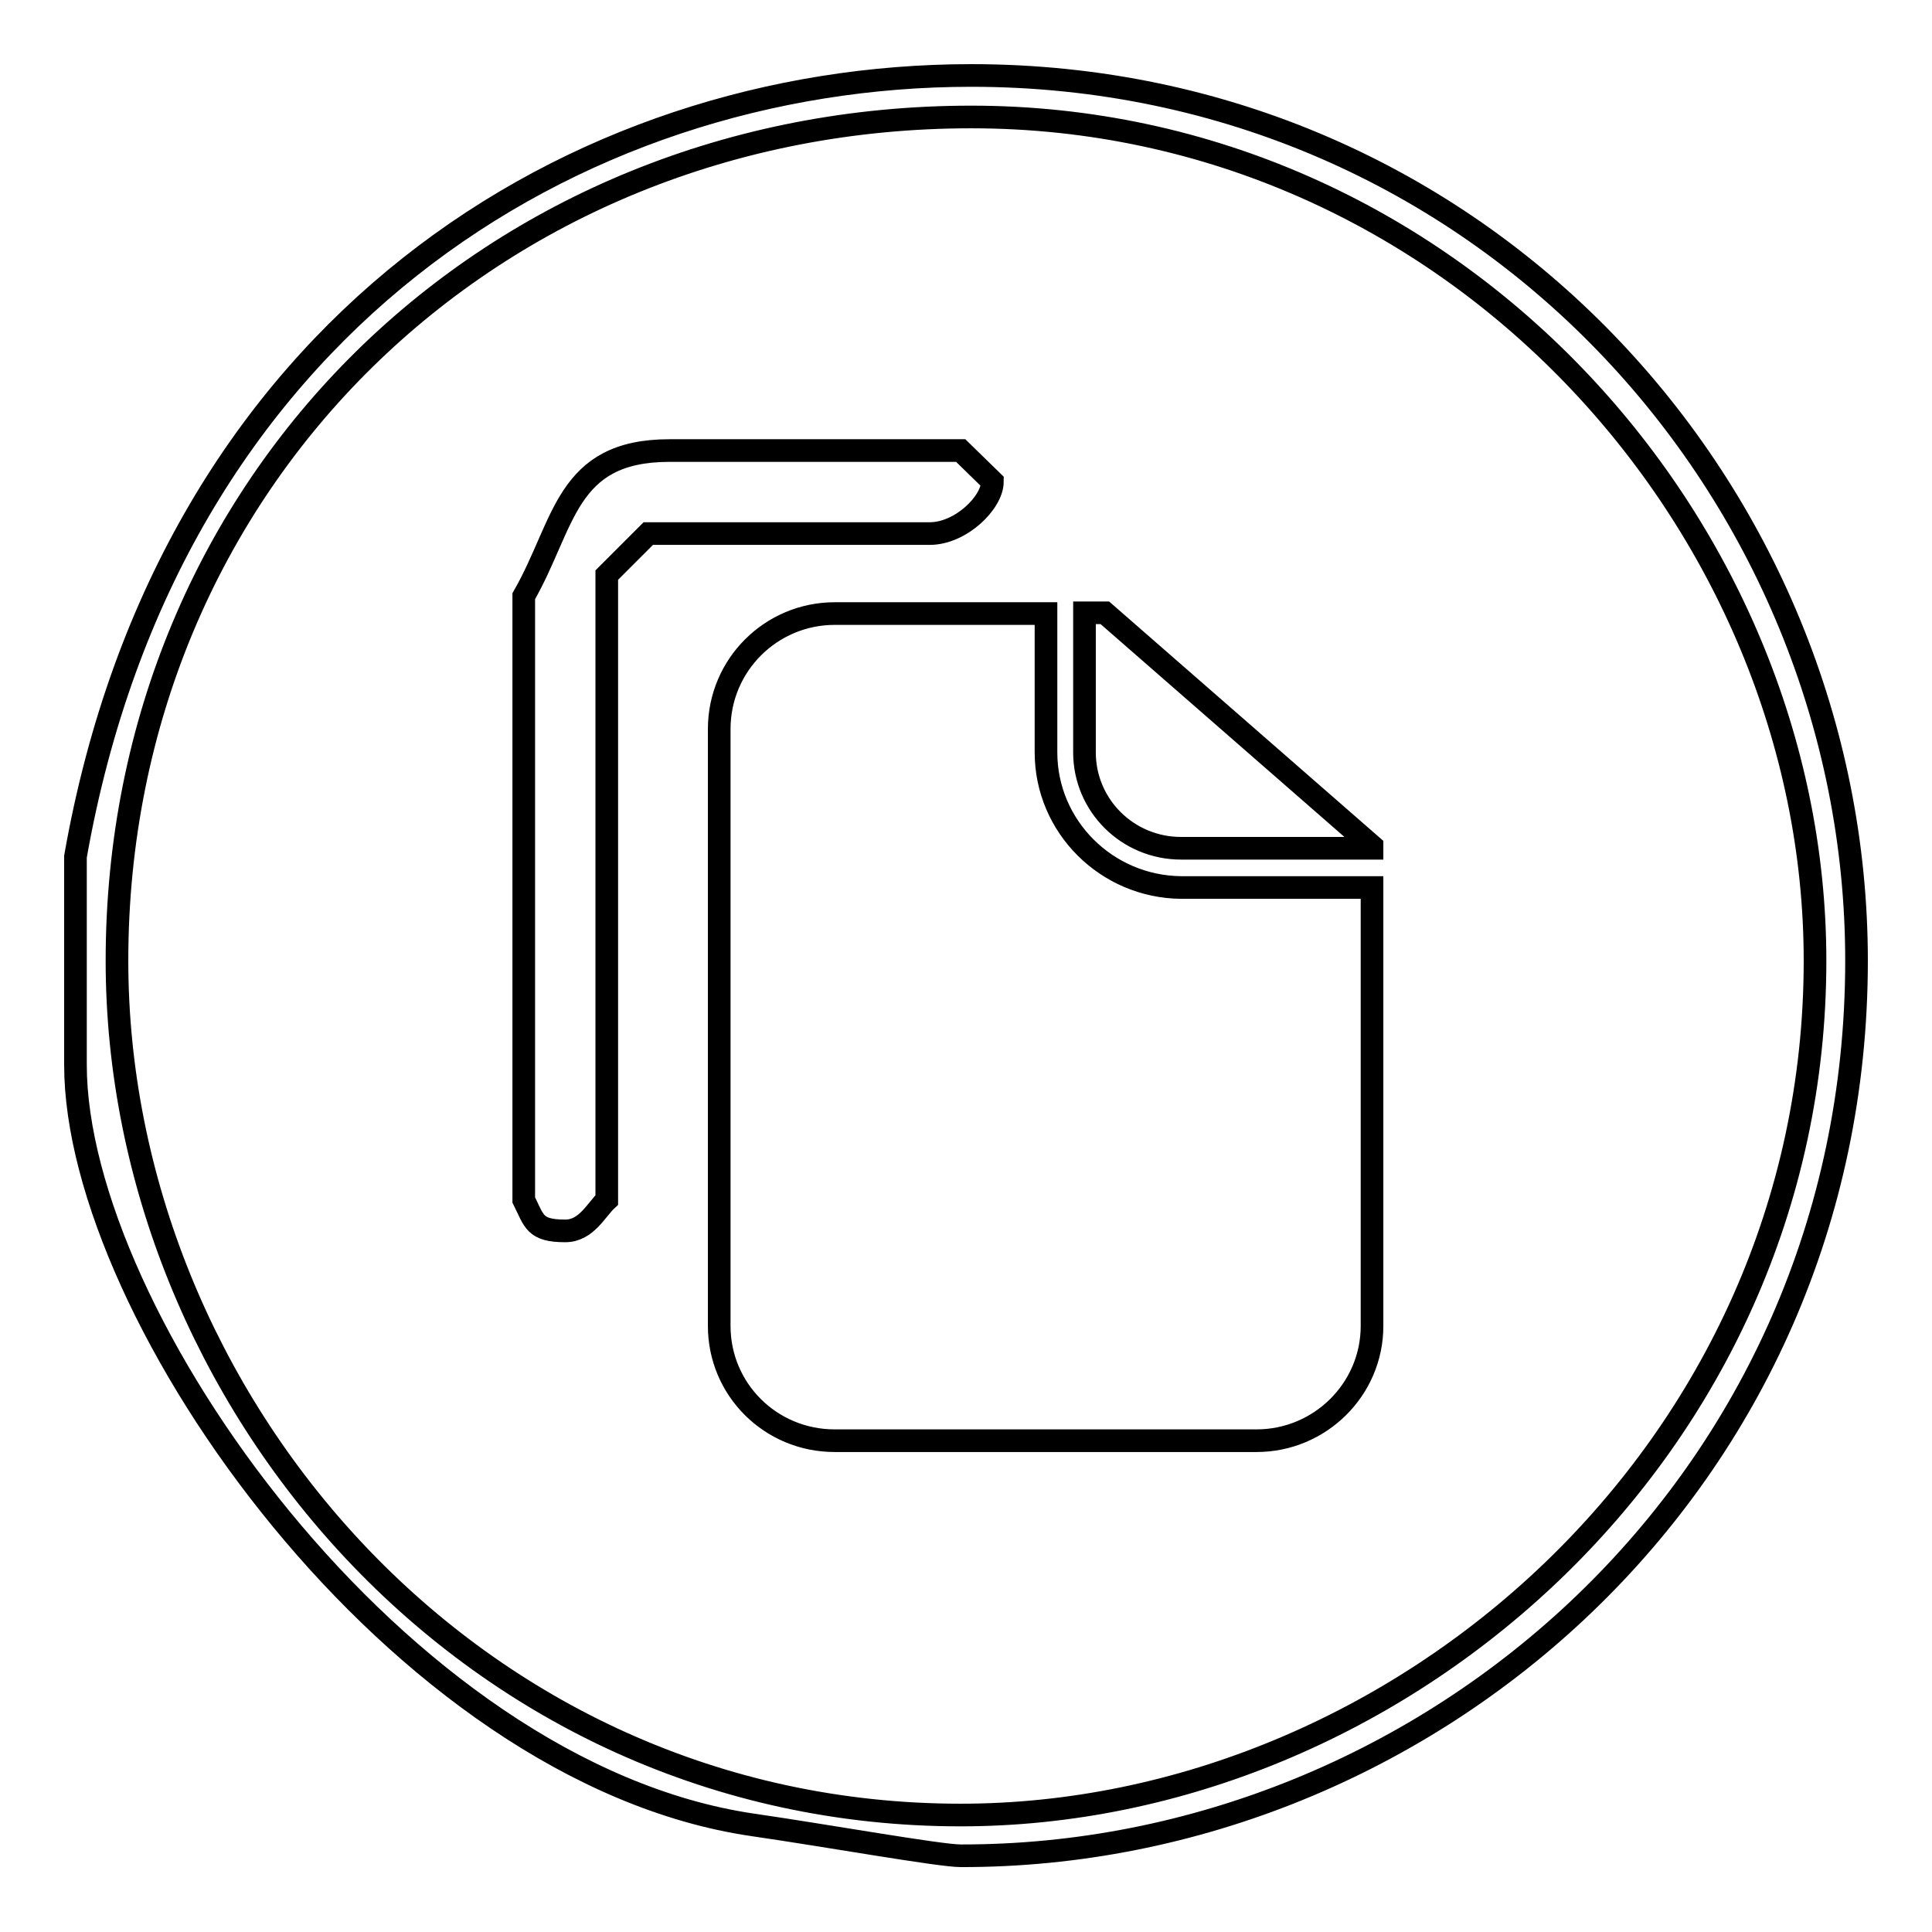
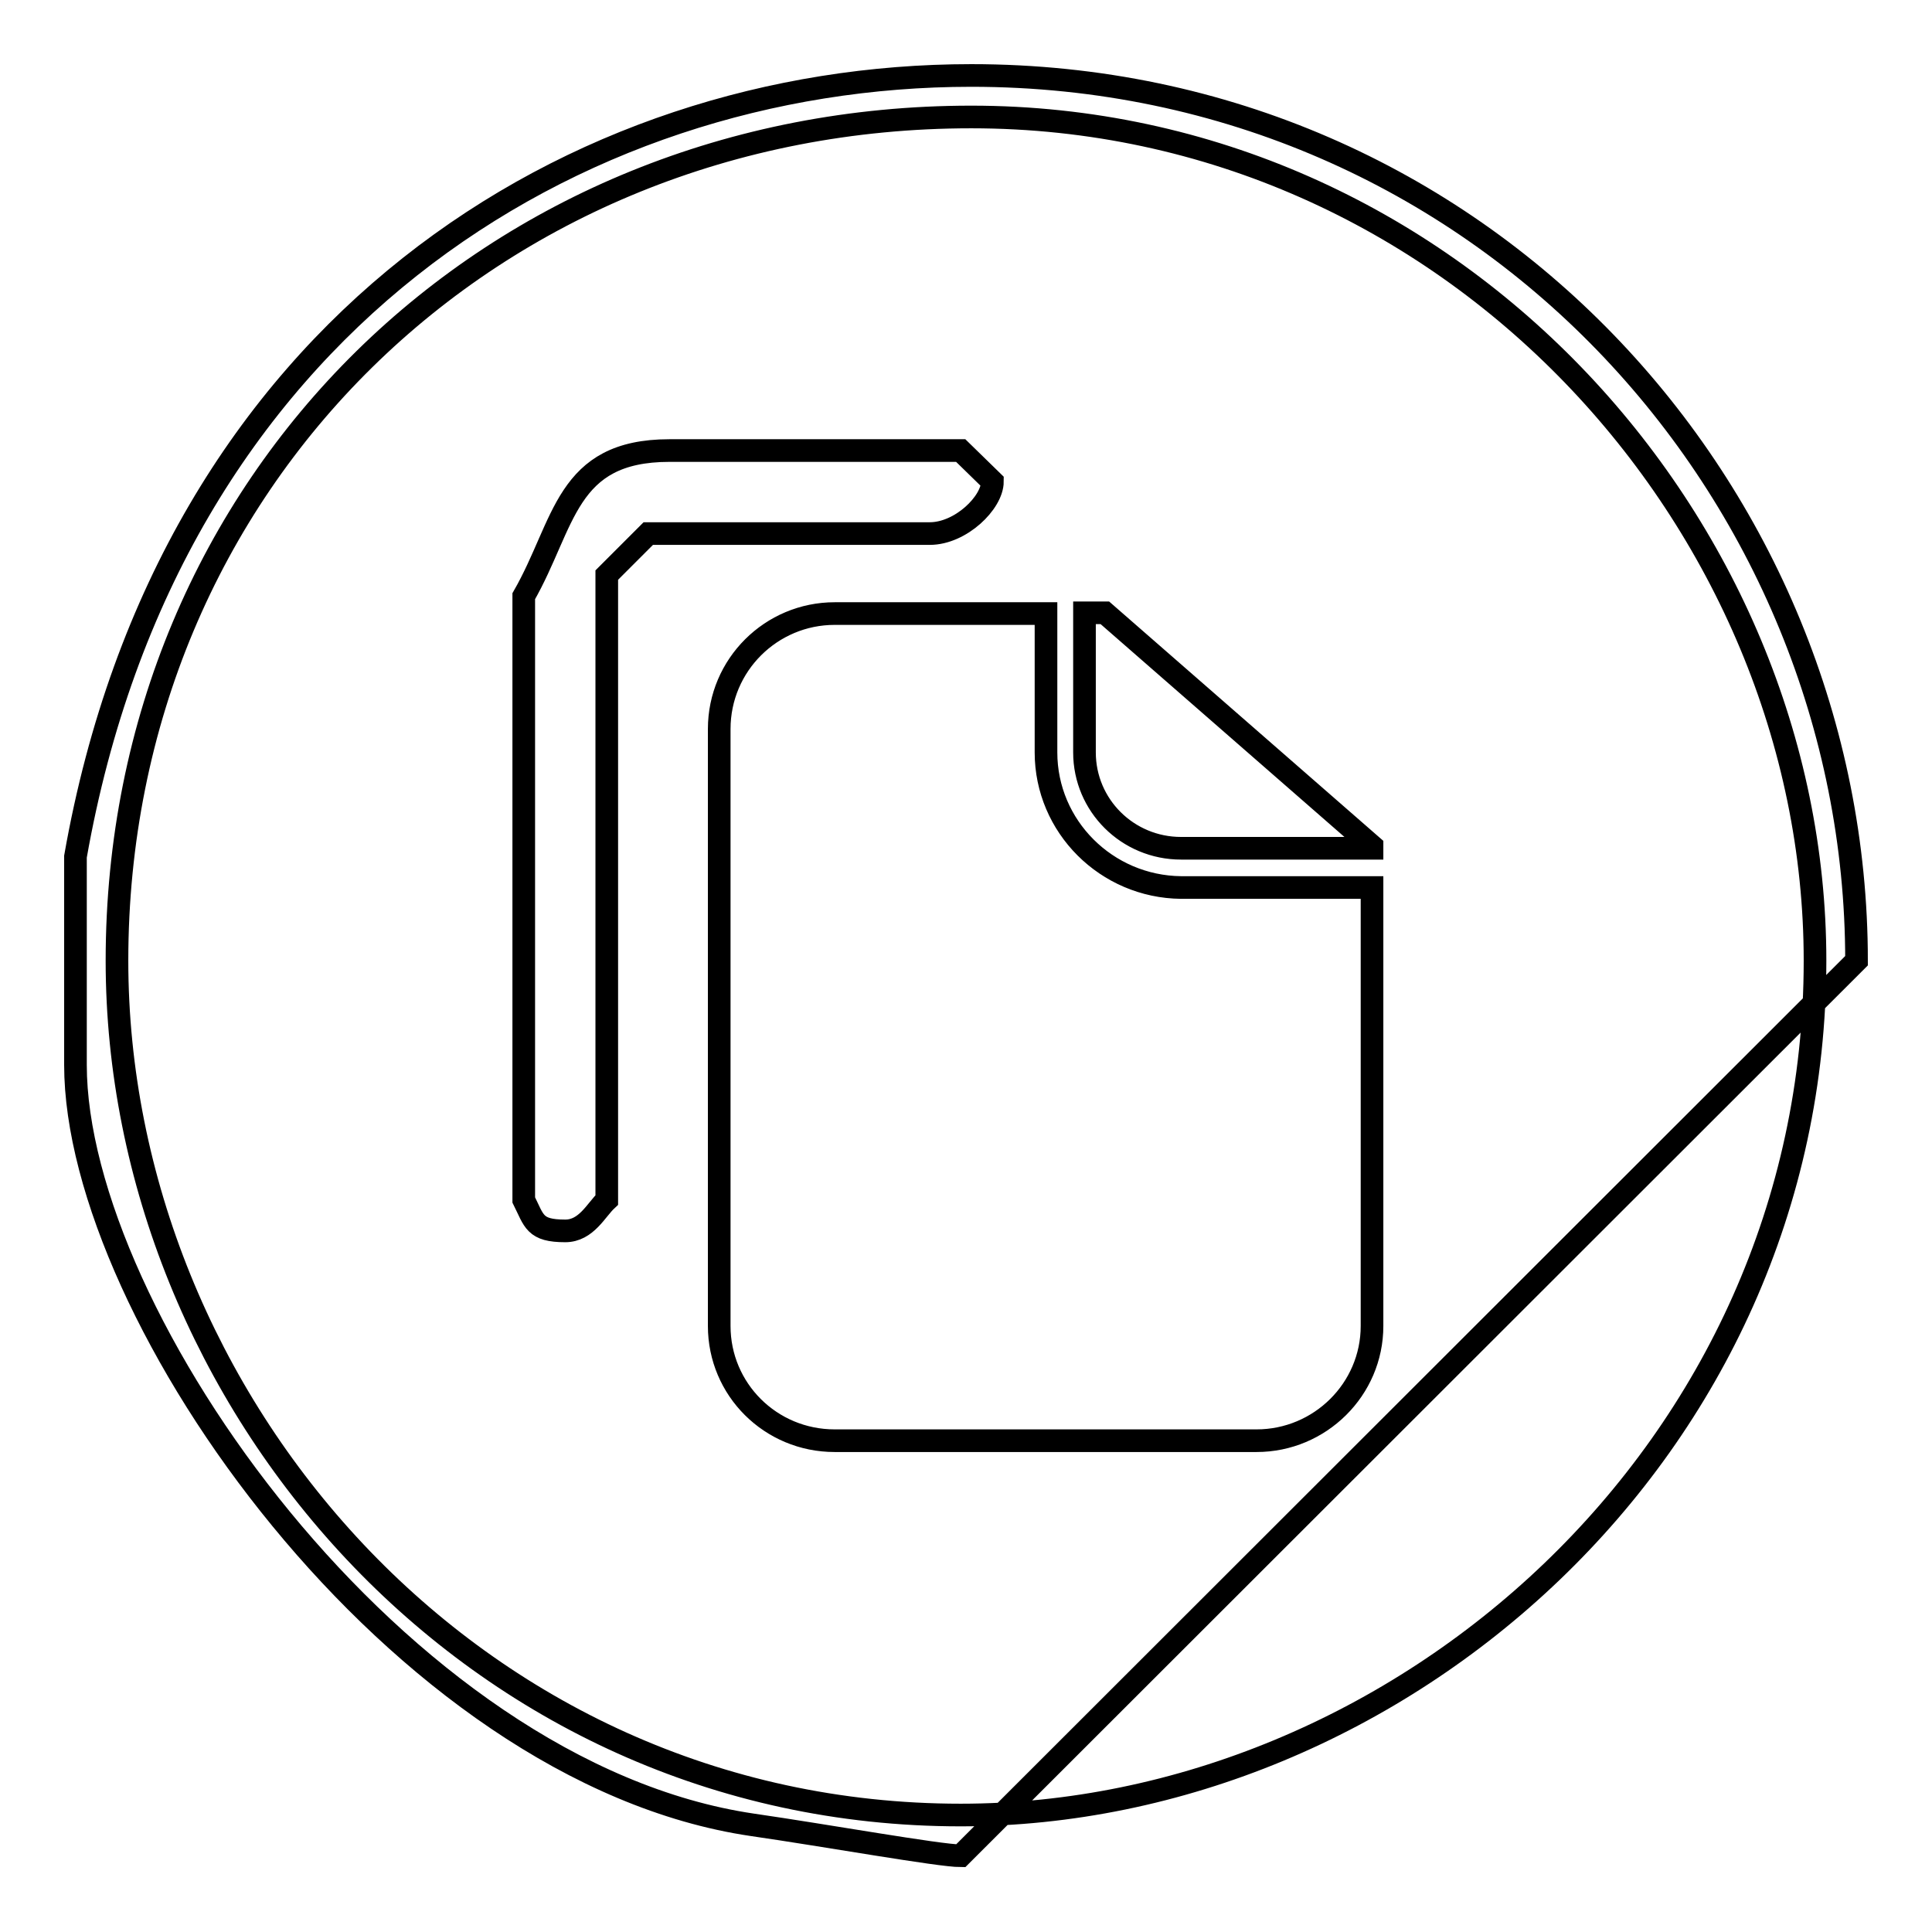
<svg xmlns="http://www.w3.org/2000/svg" version="1.1" x="0px" y="0px" viewBox="0 0 256 256" enable-background="new 0 0 256 256" xml:space="preserve">
  <g>
-     <path stroke-width="3" fill-opacity="0" stroke="#000000" d="M143.7,81.3v18.4c0,7,5.7,12.7,12.8,12.7h25.3v-0.3l-35.4-30.9H143.7z M138.6,99.7V81.3h-28 c-8.4,0-15.3,6.8-15.3,15.3v79.1c0,8.4,6.8,15.2,15.3,15.2h55.9c8.4,0,15.3-6.8,15.3-15.2v-58.1h-25.3 C146.6,117.5,138.6,109.5,138.6,99.7z M127.3,59.7H88.7c-13.8,0-13.8,9.7-19.3,19.3v80c1.4,2.8,1.4,4.1,5.5,4.1 c2.8,0,4.1-2.8,5.5-4.1V76.2l5.5-5.5h37.3c4.1,0,8.3-4.1,8.3-6.9L127.3,59.7z M240.5,127.3c0,64.9-55.2,113.2-113.2,113.2 c-64.9,0-111.8-55.2-111.8-113.2c0-63.5,49.7-111.8,113.2-111.8C192.2,15.5,240.5,69.3,240.5,127.3z M246,127.3 C246,65.2,196.3,10,128.7,10C76.2,10,22.4,43.1,10,113.5v27.6c0,33.1,42.8,93.8,89.7,100.7c9.7,1.4,24.8,4.1,27.6,4.1 C189.4,246,246,196.3,246,127.3z" />
+     <path stroke-width="3" fill-opacity="0" stroke="#000000" d="M143.7,81.3v18.4c0,7,5.7,12.7,12.8,12.7h25.3v-0.3l-35.4-30.9H143.7z M138.6,99.7V81.3h-28 c-8.4,0-15.3,6.8-15.3,15.3v79.1c0,8.4,6.8,15.2,15.3,15.2h55.9c8.4,0,15.3-6.8,15.3-15.2v-58.1h-25.3 C146.6,117.5,138.6,109.5,138.6,99.7z M127.3,59.7H88.7c-13.8,0-13.8,9.7-19.3,19.3v80c1.4,2.8,1.4,4.1,5.5,4.1 c2.8,0,4.1-2.8,5.5-4.1V76.2l5.5-5.5h37.3c4.1,0,8.3-4.1,8.3-6.9L127.3,59.7z M240.5,127.3c0,64.9-55.2,113.2-113.2,113.2 c-64.9,0-111.8-55.2-111.8-113.2c0-63.5,49.7-111.8,113.2-111.8C192.2,15.5,240.5,69.3,240.5,127.3z M246,127.3 C246,65.2,196.3,10,128.7,10C76.2,10,22.4,43.1,10,113.5v27.6c0,33.1,42.8,93.8,89.7,100.7c9.7,1.4,24.8,4.1,27.6,4.1 z" />
  </g>
</svg>